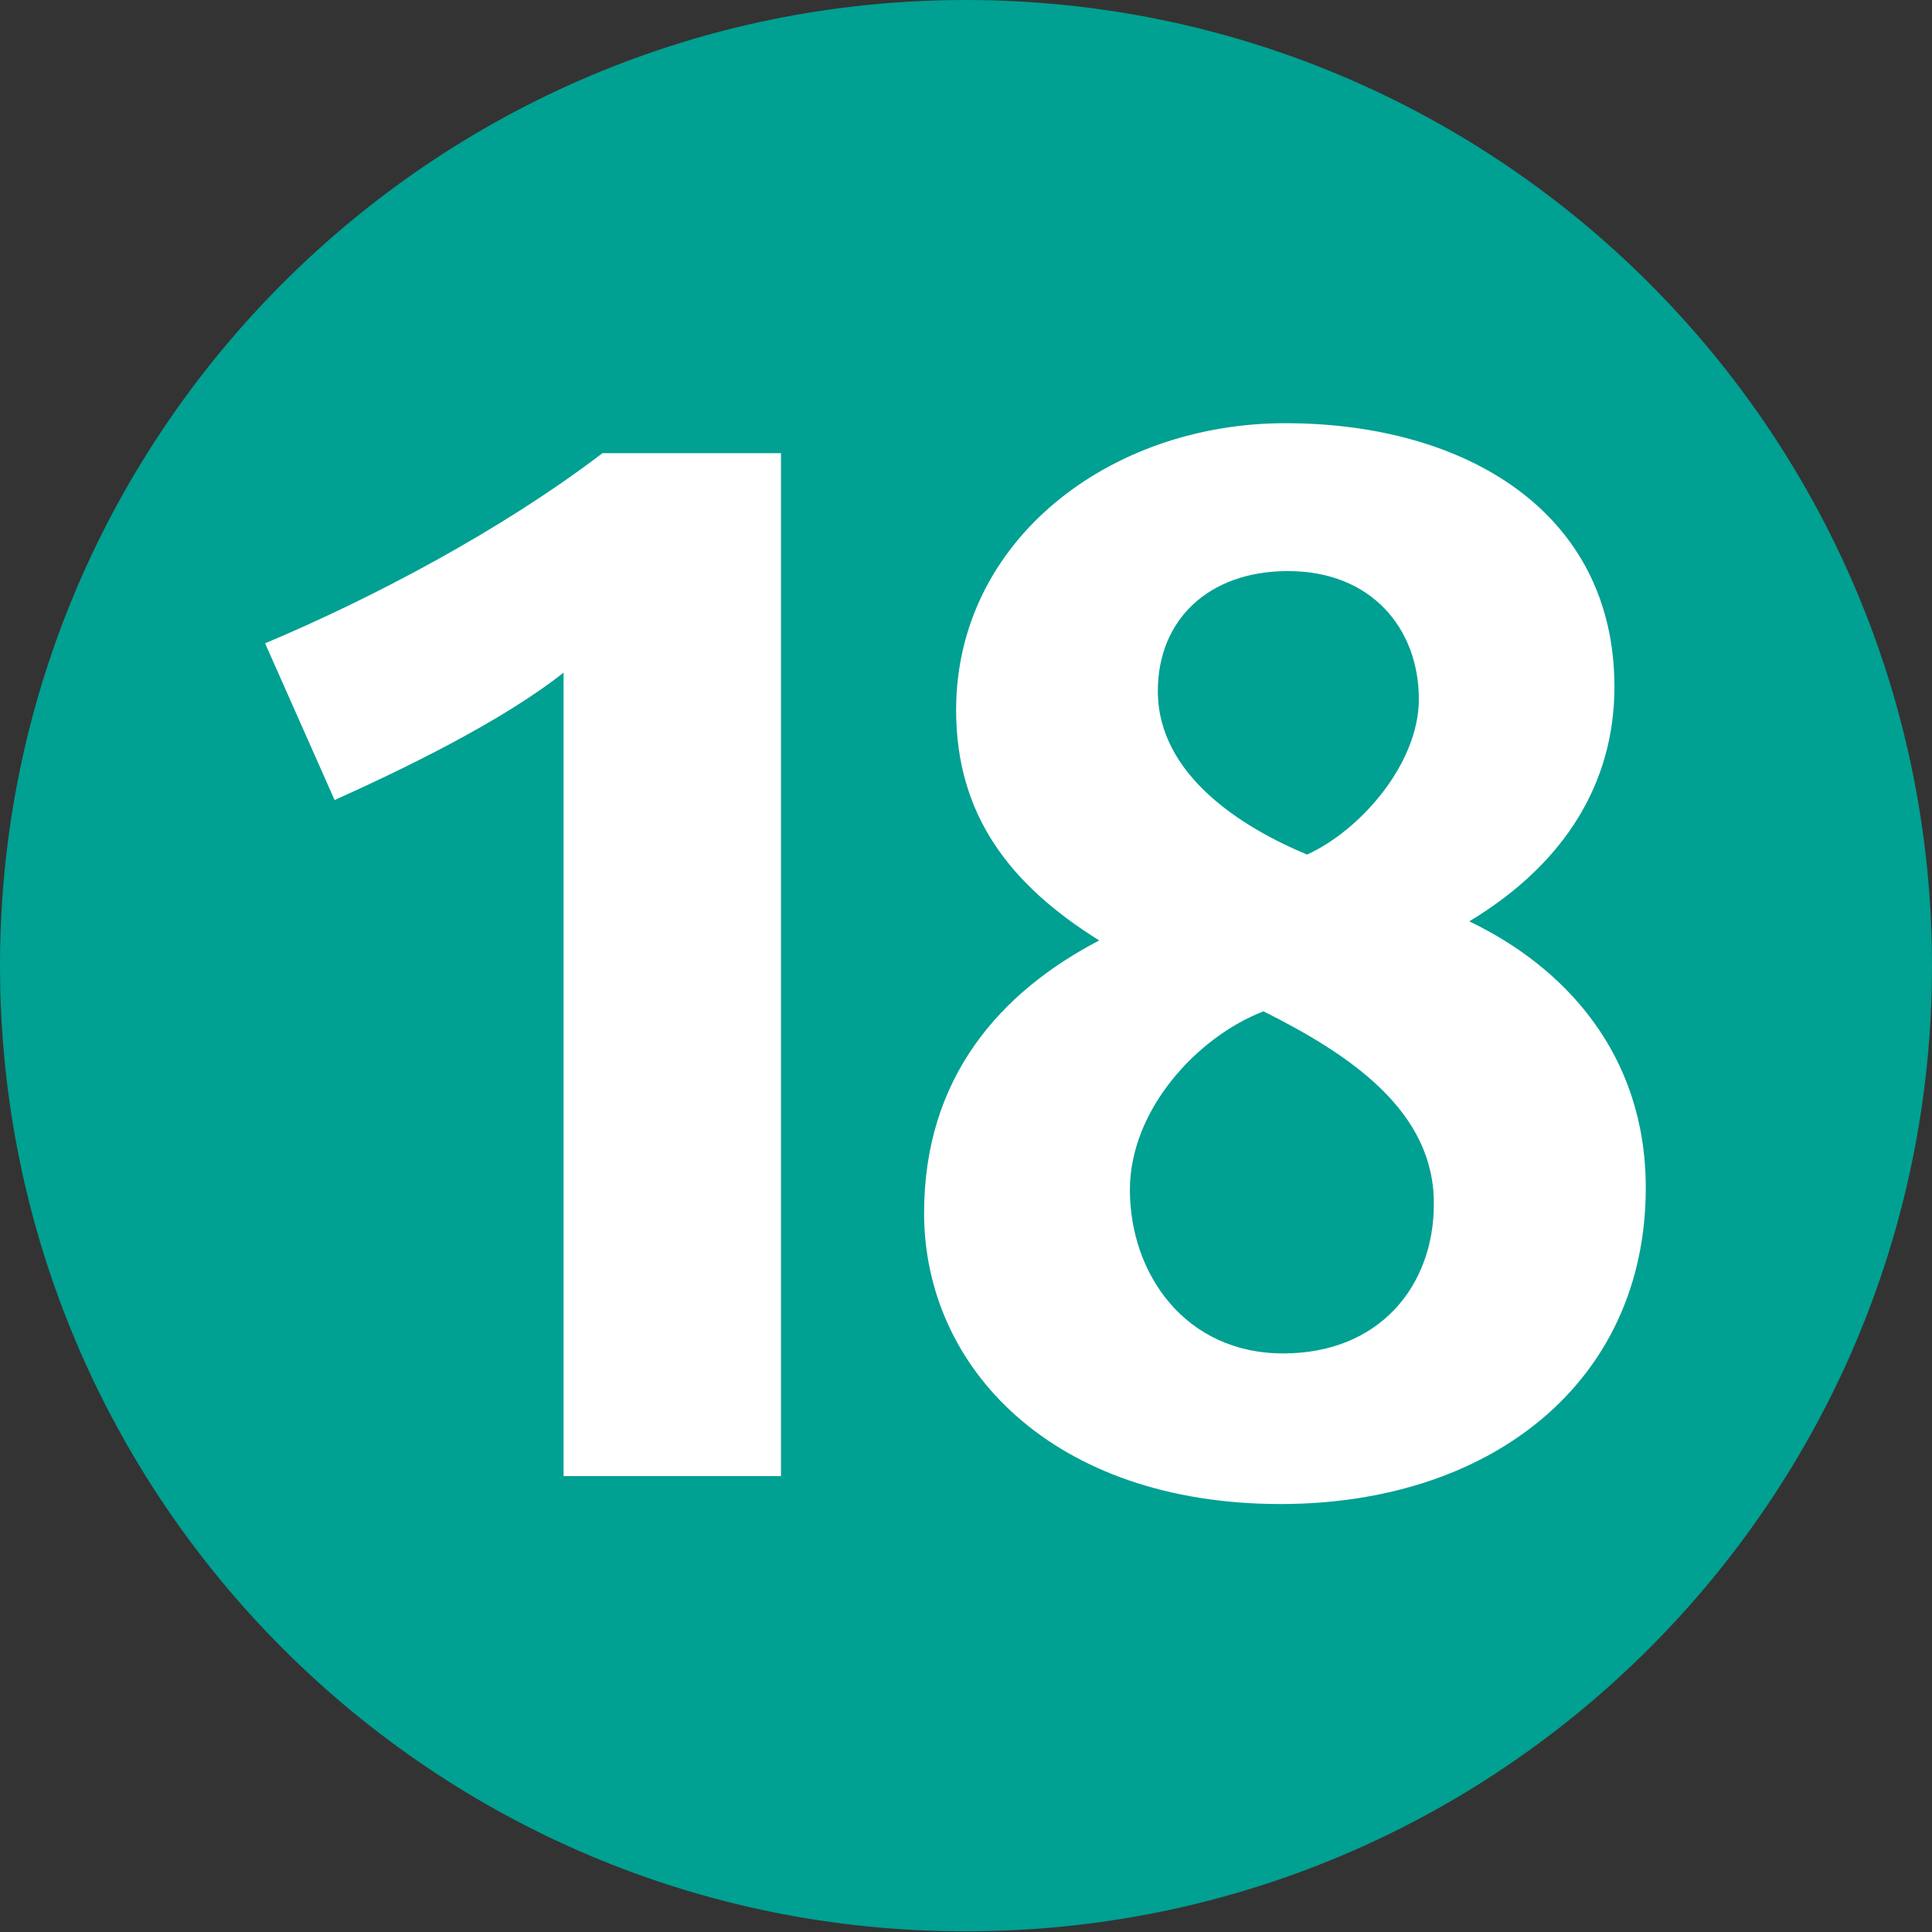
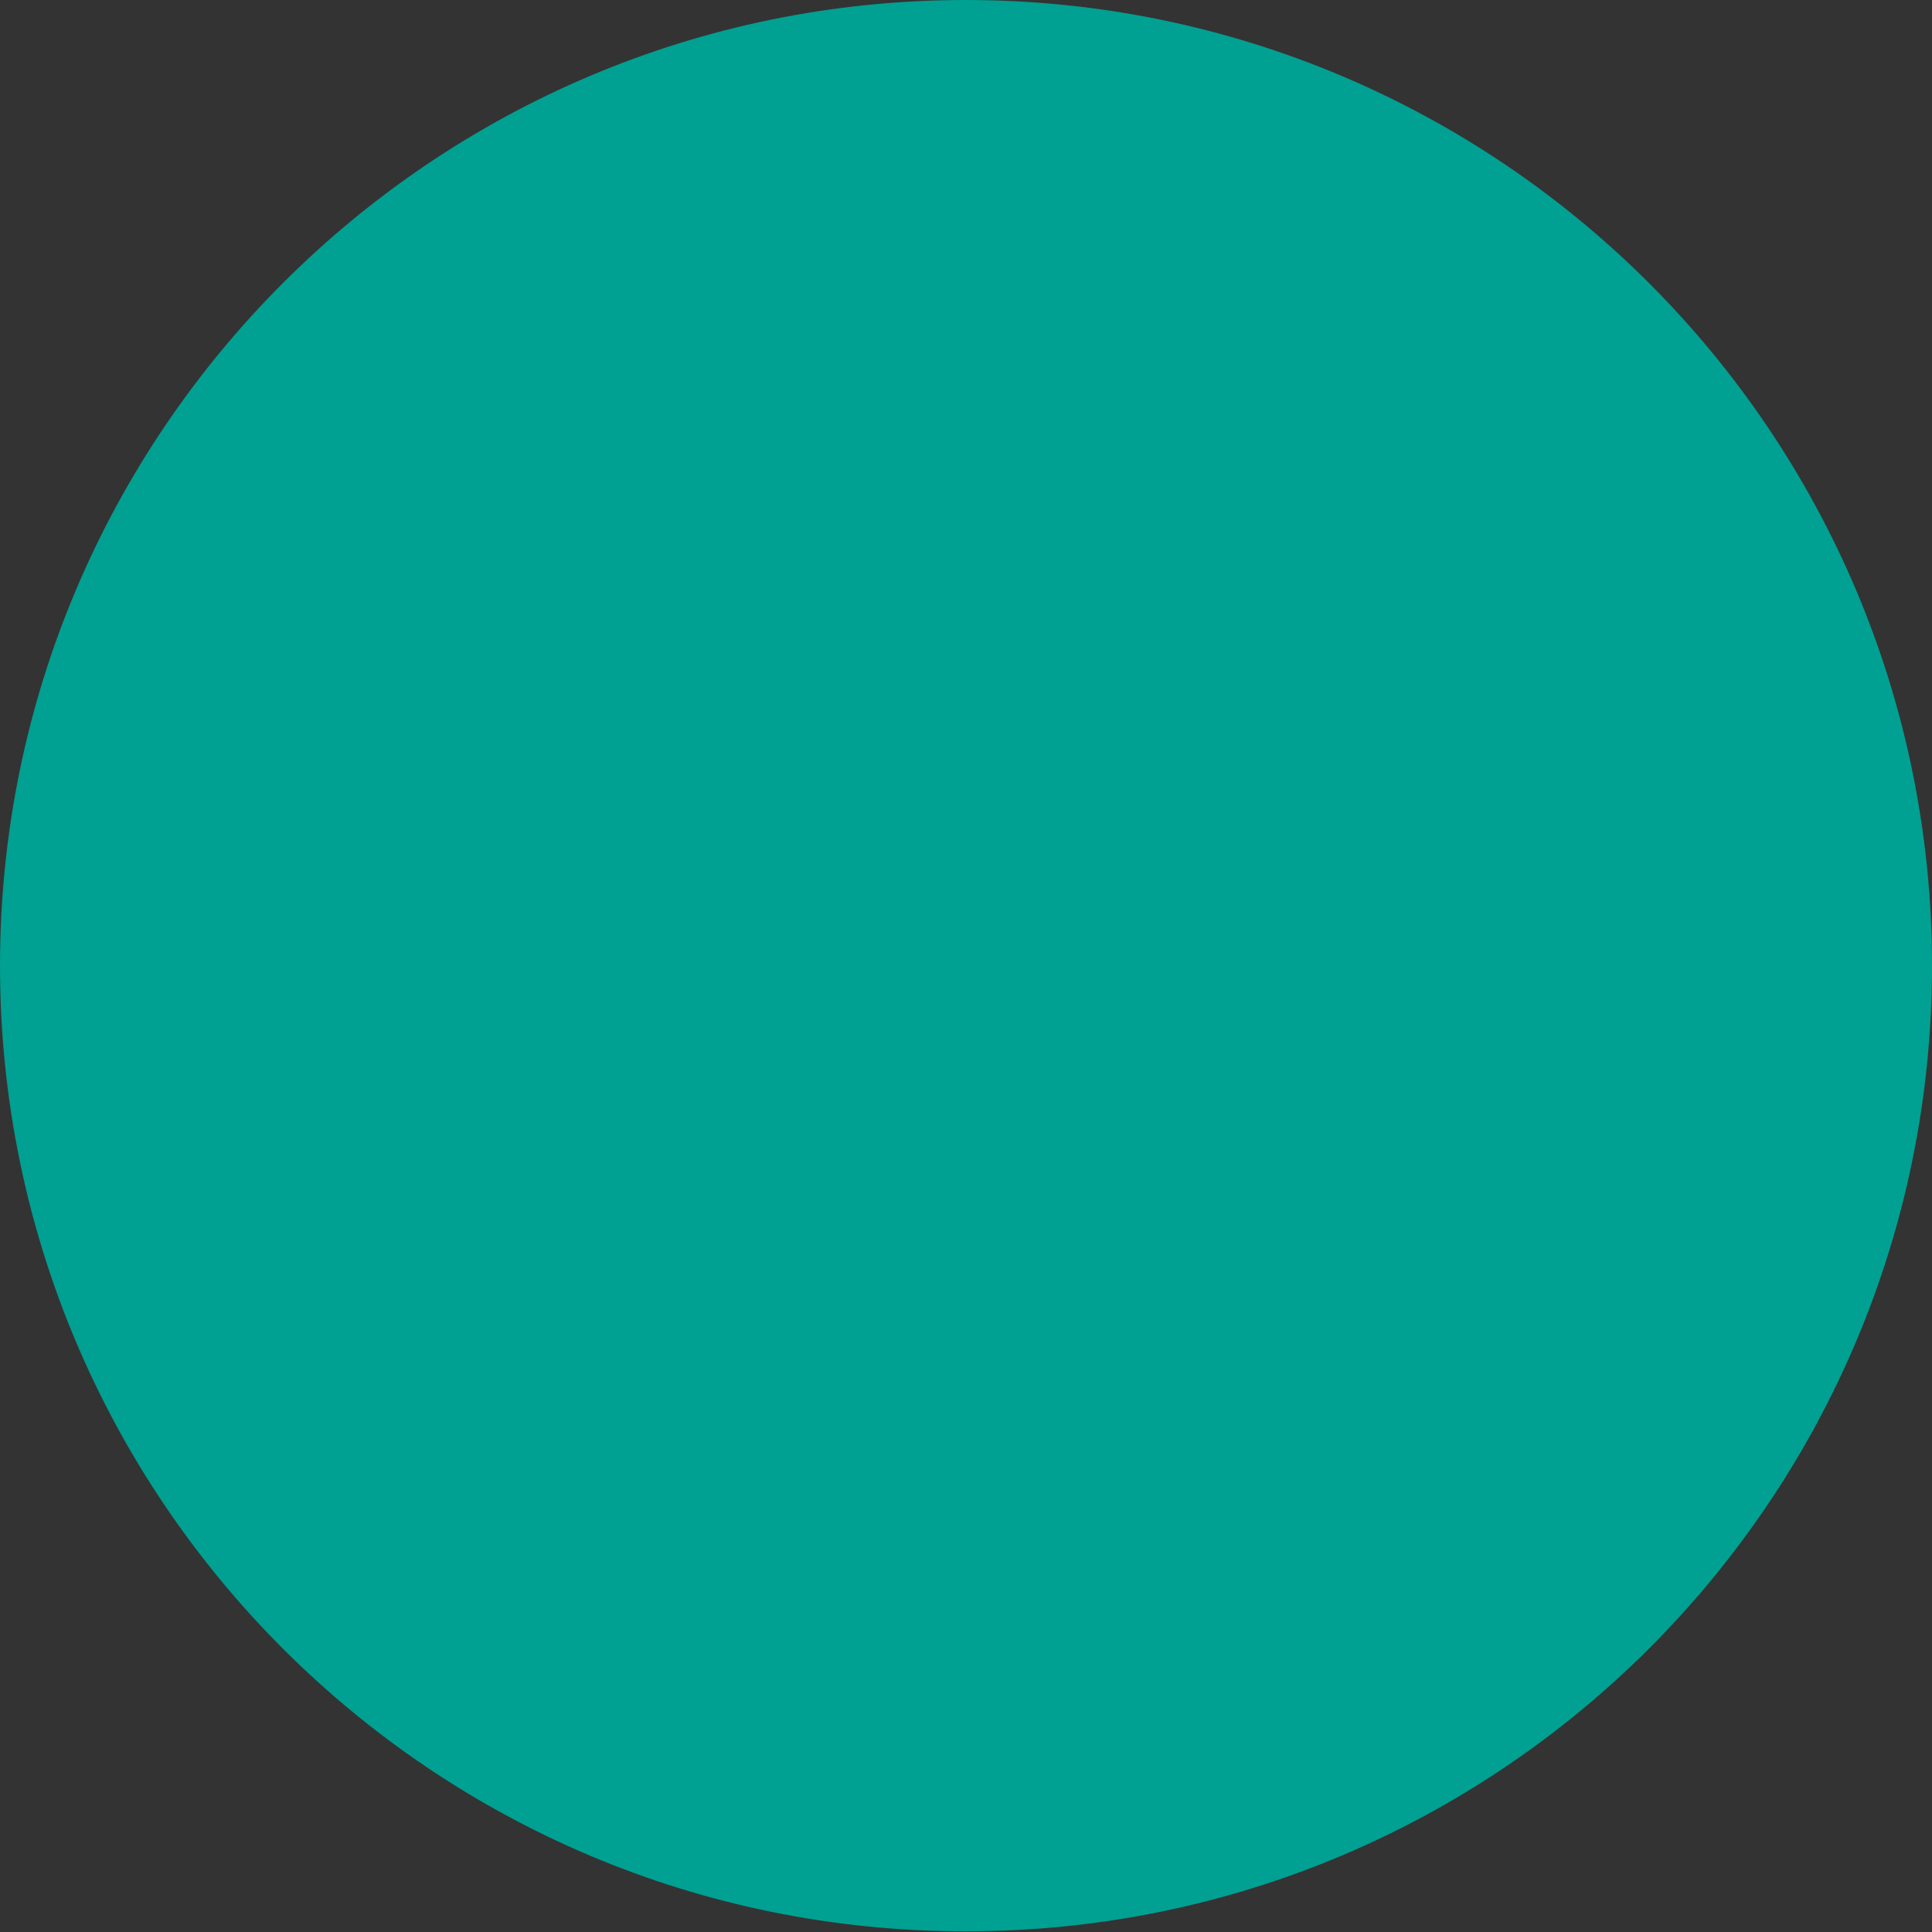
<svg xmlns="http://www.w3.org/2000/svg" version="1.1" id="Layer_1" x="0px" y="0px" viewBox="0 0 283.5 283.5" style="enable-background:new 0 0 283.5 283.5;" xml:space="preserve">
  <rect x="0" y="0" width="283.5" height="283.5" fill="#333333" stroke="none" />
  <style type="text/css">
	.st0{fill-rule:evenodd;clip-rule:evenodd;fill:#00A092;}
	.st1{fill:#FFFFFF;}
</style>
  <g>
    <path class="st0" d="M283.5,141.7c0,78.3-63.5,141.7-141.7,141.7C63.5,283.5,0,220,0,141.7C0,63.5,63.5,0,141.7,0   C220,0,283.5,63.5,283.5,141.7" />
-     <path class="st1" d="M82.7,216.7v-118c-9.1,7.2-23.6,14.2-33.6,18.7l-10.2-23c15.7-6.6,34.7-16.6,49.5-27.9h26.2v150.1H82.7z    M187.9,220.7c-33.4,0-52.3-20-52.3-42.7c0-20,11.3-32.5,25.7-40c-13-8.1-21-18.3-21-33.8c0-24.9,22.5-42.1,48.3-42.1   c26.4,0,48.3,13,48.3,38.7c0,14-7.2,25.9-21.3,34.4c13.8,6.6,25.9,19.3,25.9,39.1C241.5,202.8,218.8,220.7,187.9,220.7    M185.4,148.4c-9.8,3.8-19.6,14.5-19.6,26.2c0,12.3,8.1,24,22.5,24c14.2,0,22.1-10,22.1-21.9C210.5,163.1,198.2,154.8,185.4,148.4    M189,83.8c-11.7,0-19.1,7.2-19.1,17.6c0,12.3,12.3,20,21.9,24c7.9-3.6,16.4-13.4,16.4-22.8C208.2,92.3,201.3,83.8,189,83.8" />
  </g>
</svg>